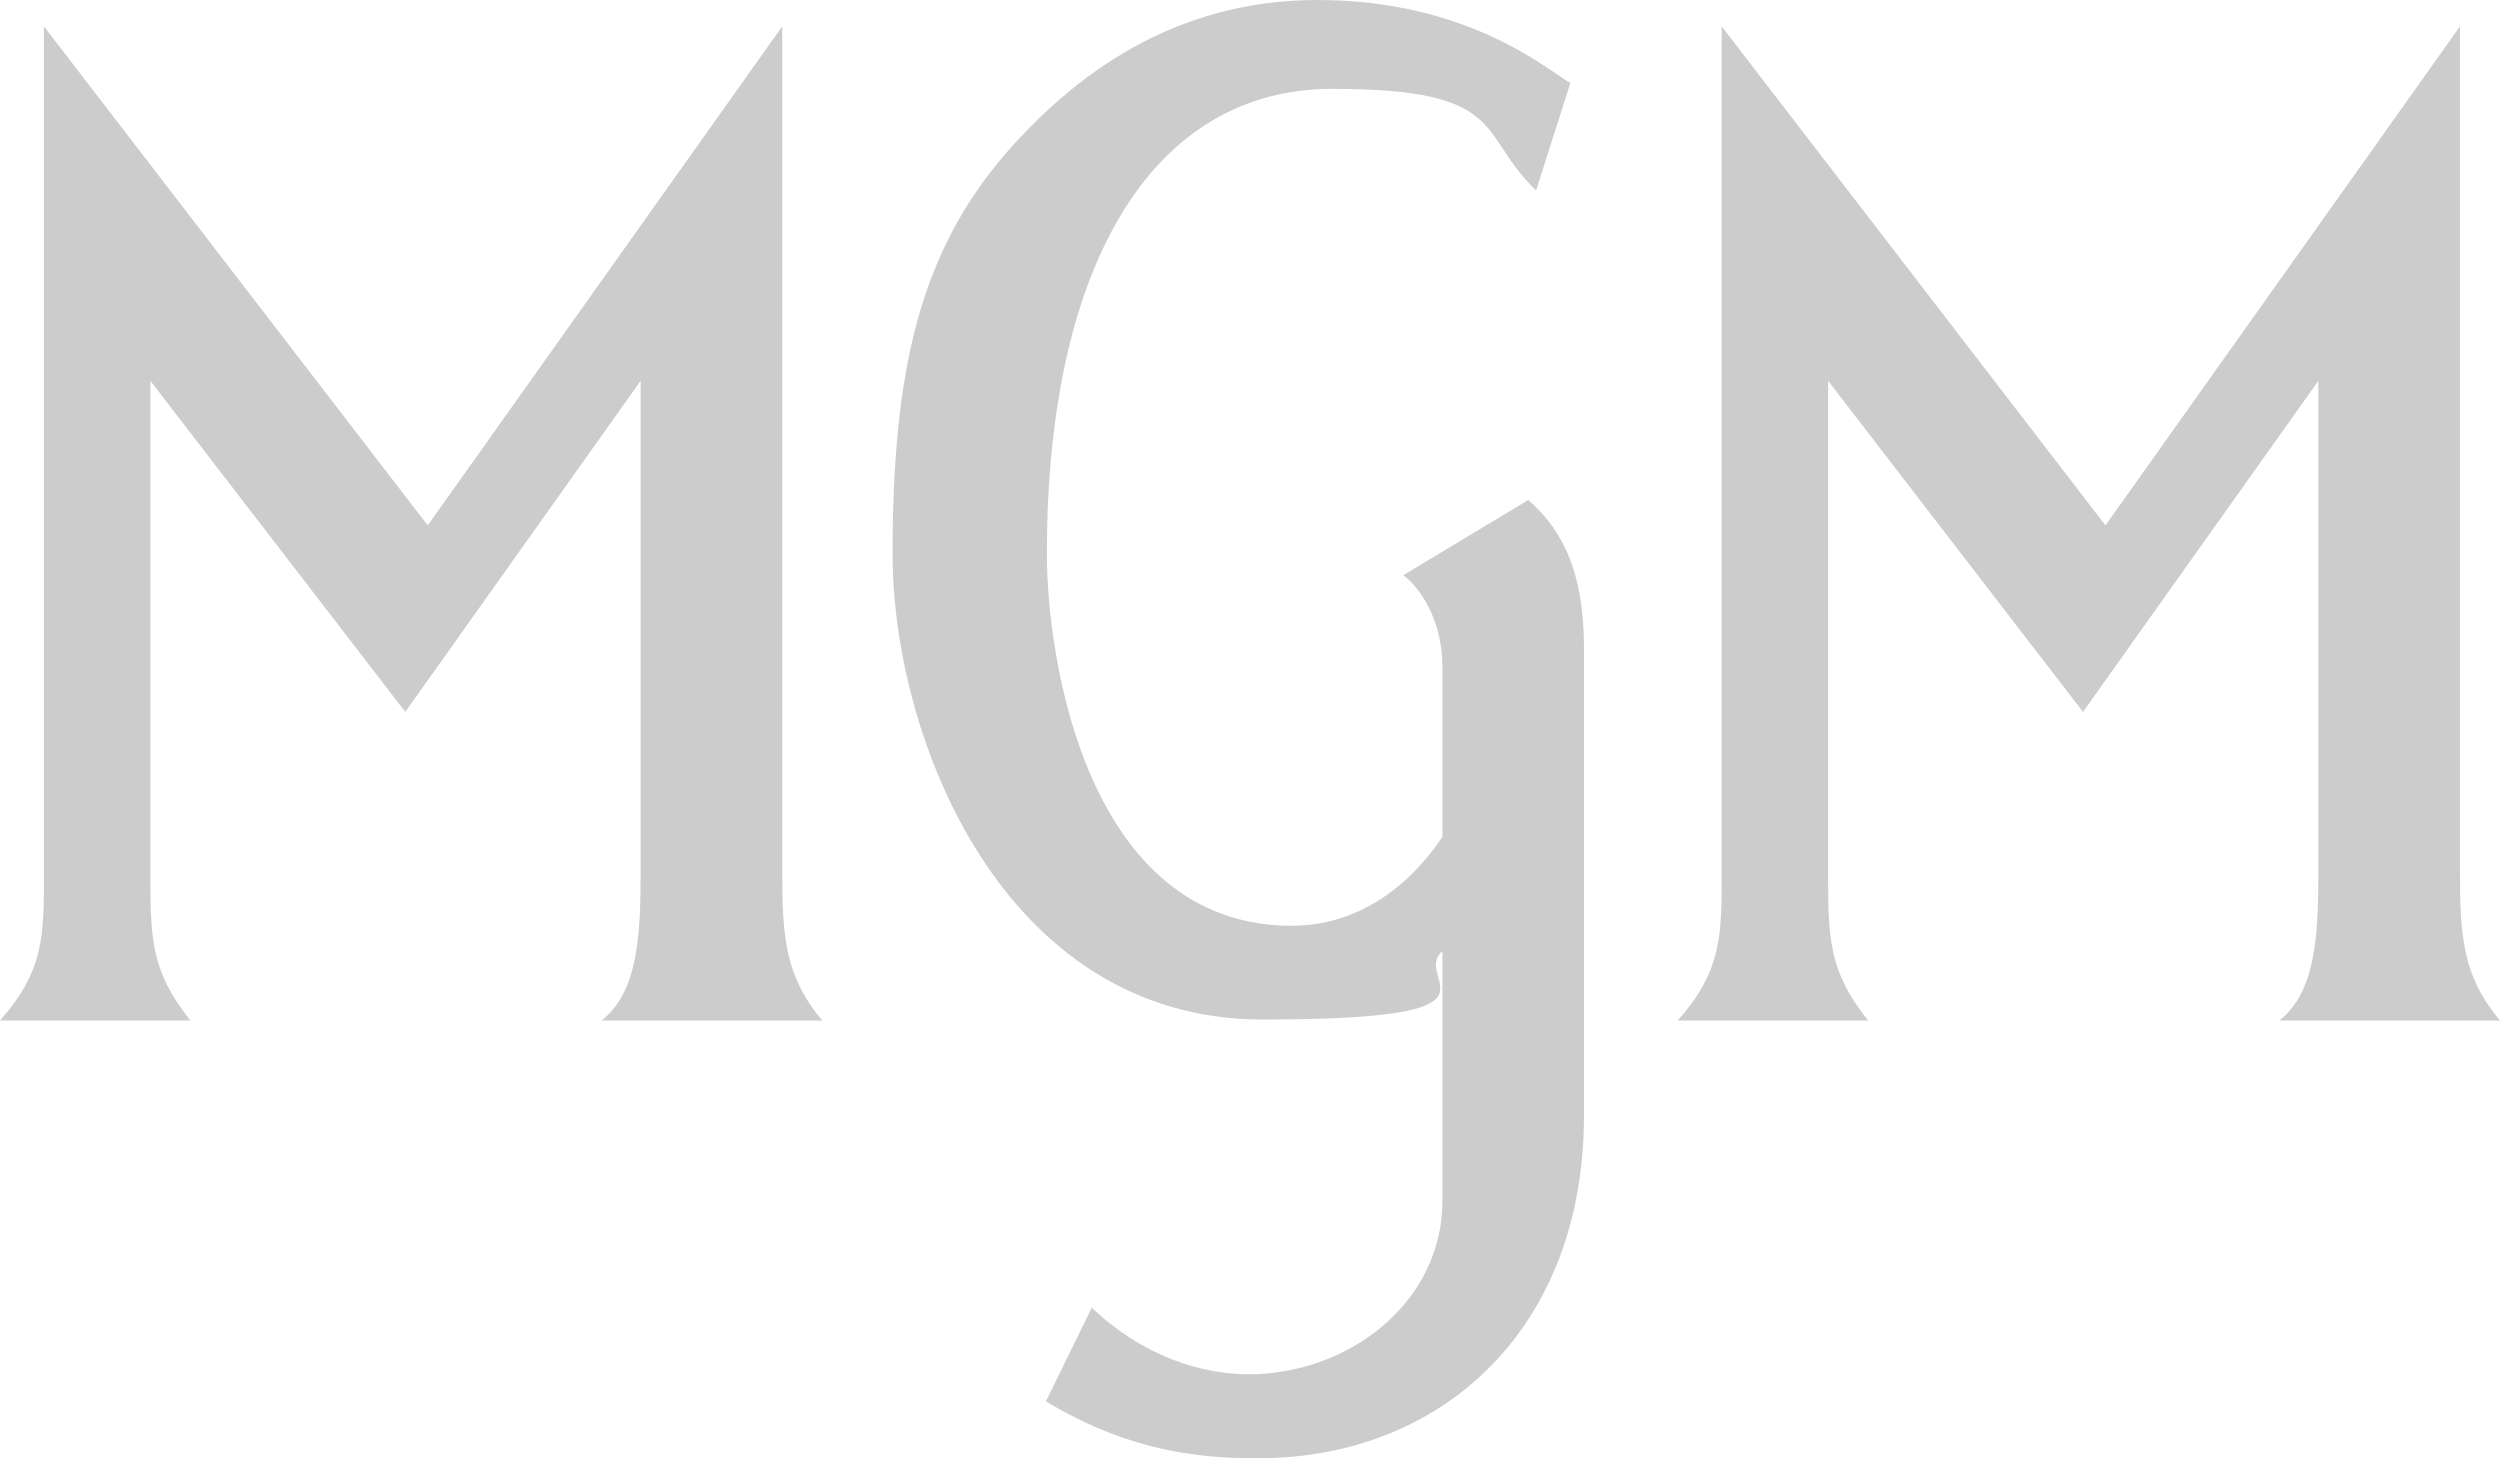
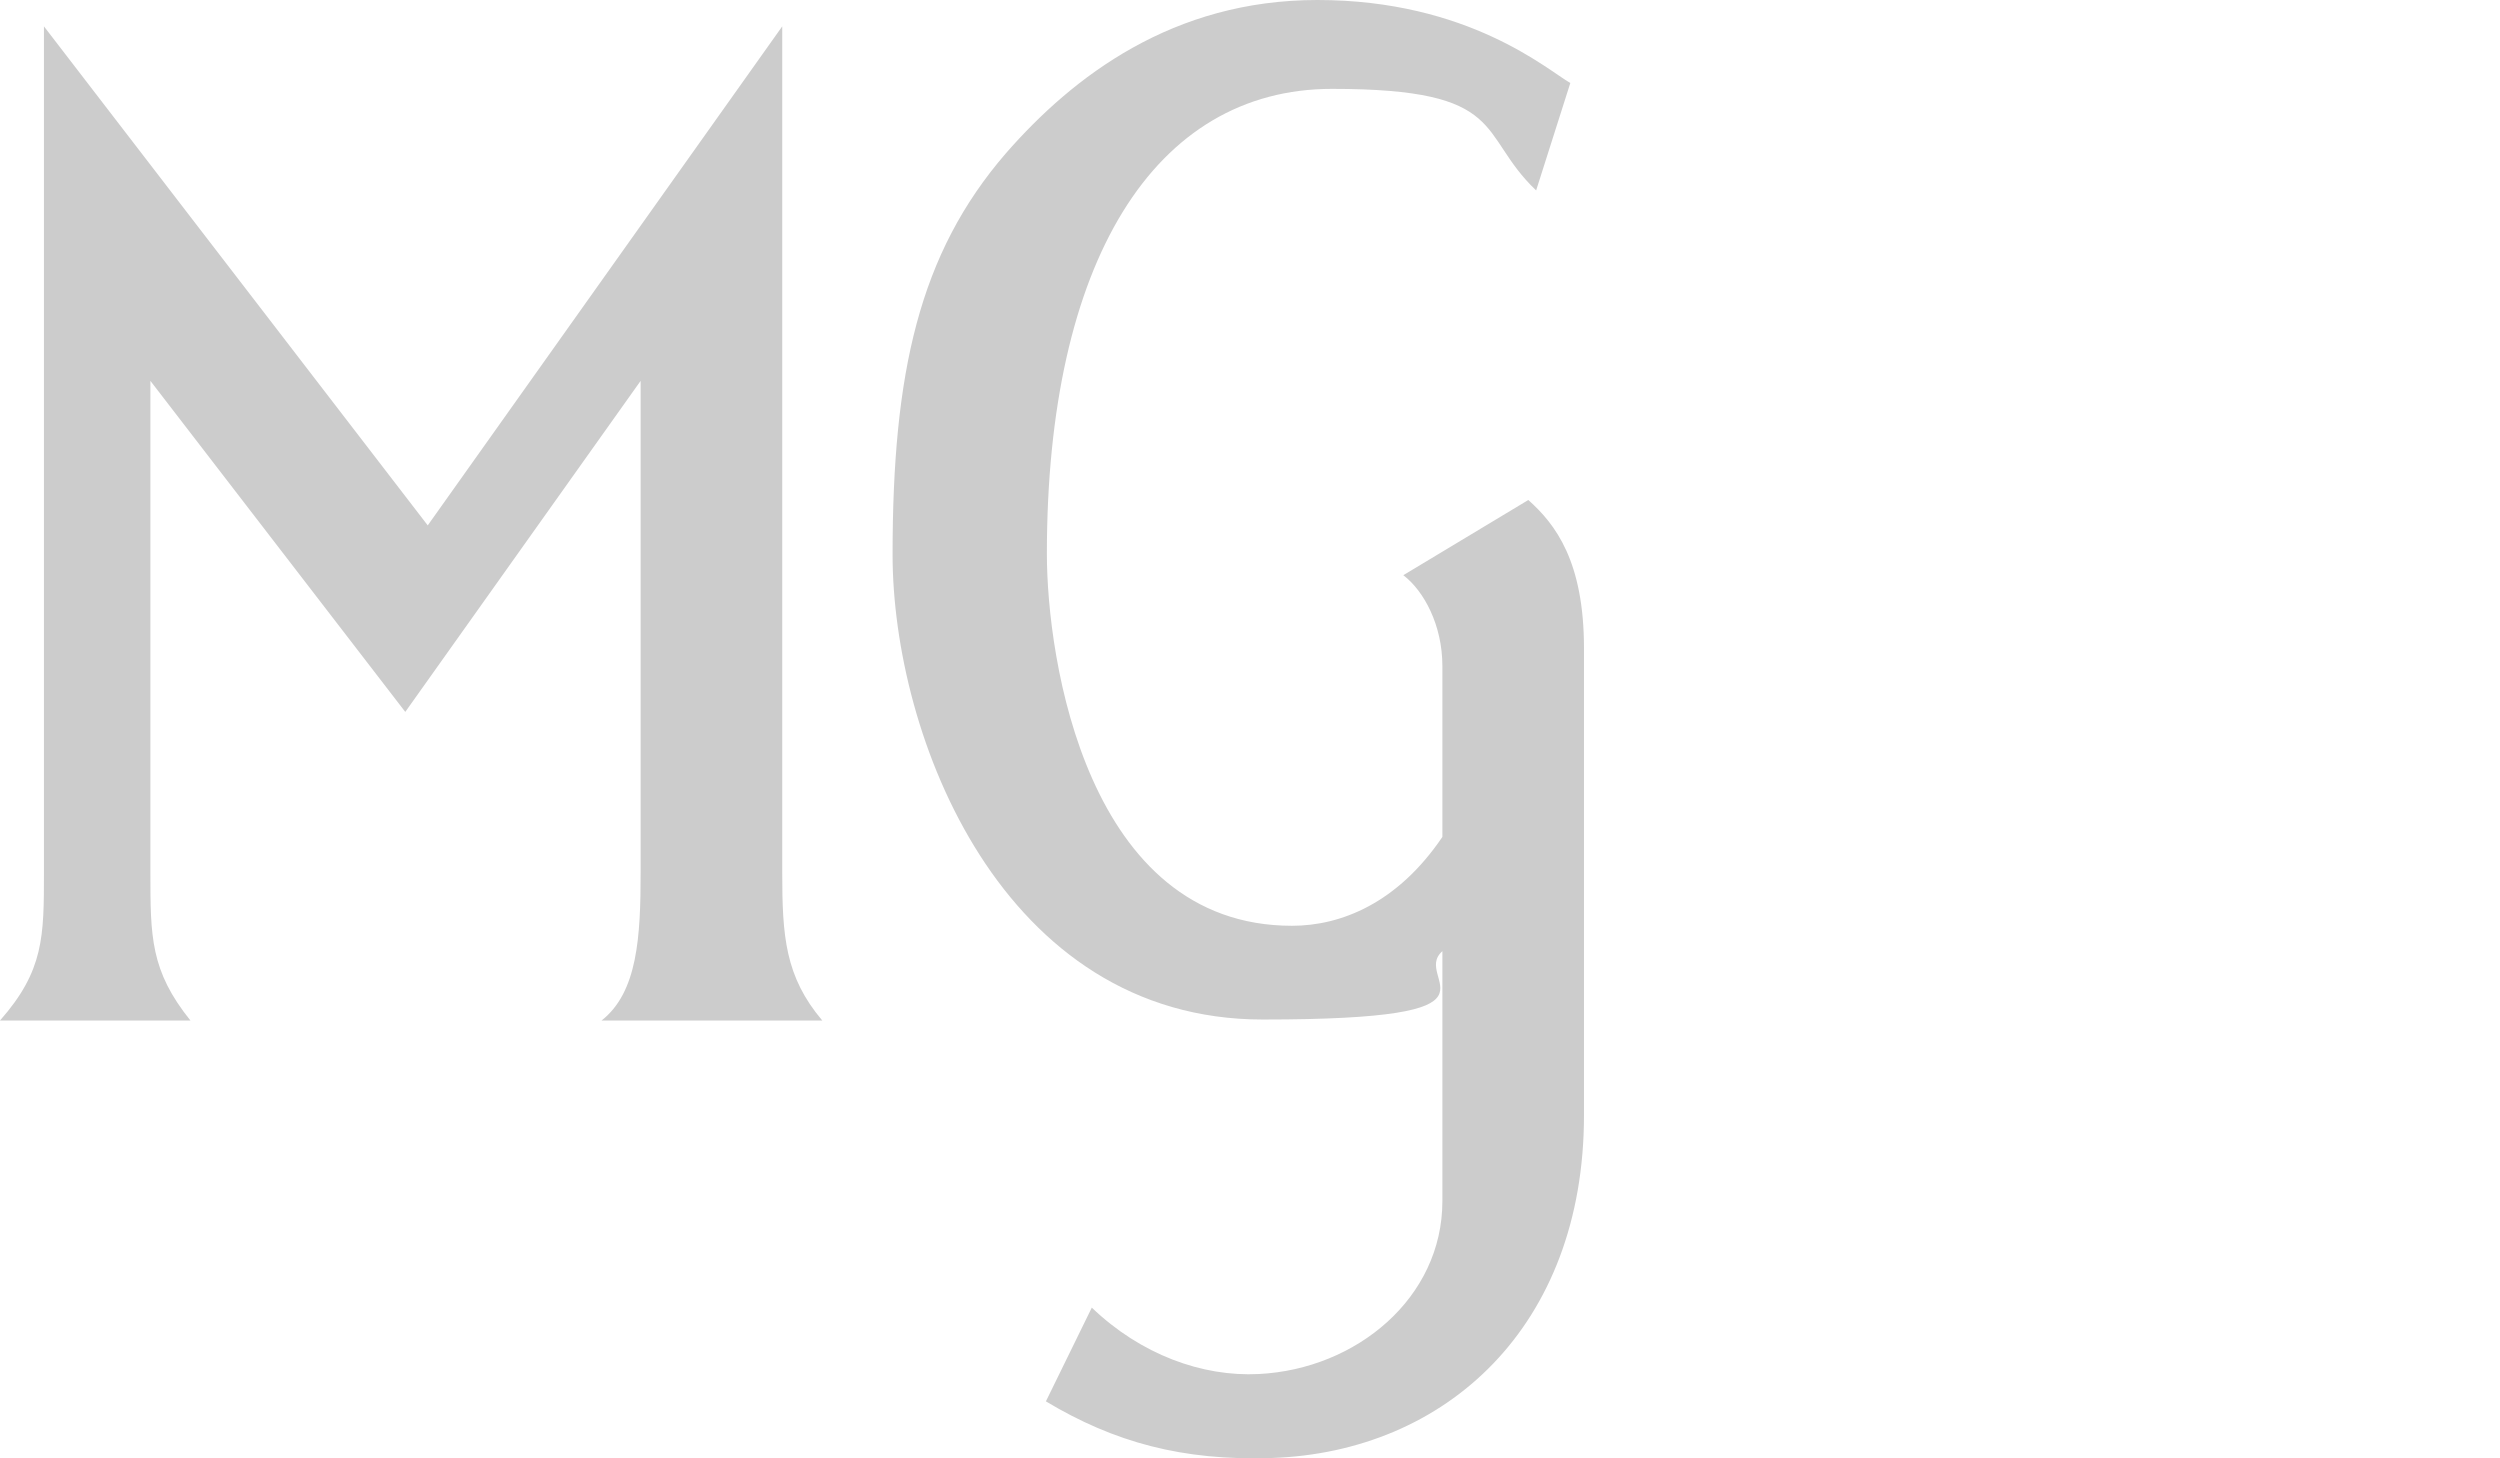
<svg xmlns="http://www.w3.org/2000/svg" id="Livello_1" version="1.1" viewBox="0 0 256 149.3">
  <defs>
    <style>
      .st0 {
        fill: #ccc;
      }
    </style>
  </defs>
  <g id="g31">
-     <path id="path851" class="st0" d="M176.3,2.7v86.6c0,6.6,0,10.1-4.5,15.2h19.5c-4.1-5.1-4.1-8.6-4.1-15.2v-50.3l26.1,33.9,24.1-33.9v50.3c0,6.6-.3,12.3-4,15.2h22.6c-3.8-4.5-4.1-8.6-4.1-15.2V2.7l-36.3,51.1L176.3,2.7Z" />
    <path id="path874" class="st0" d="M4.5,2.7v86.6c0,6.6,0,10.1-4.5,15.2h19.5c-4.1-5.1-4.1-8.6-4.1-15.2v-50.3l26.1,33.9,24.1-33.9v50.3c0,6.6-.3,12.3-4,15.2h22.6c-3.8-4.5-4.1-8.6-4.1-15.2V2.7l-36.3,51.1L4.5,2.7Z" />
    <path id="path880" class="st0" d="M134.9,0C120.1,0,109.9,7.8,103,15.7c-8.9,10.3-11.6,22.5-11.6,41.1s11.2,47.6,37.9,47.6,15.1-4.1,18.4-7v25.6c0,9.9-8.8,17.2-18.8,17.7-5.8.3-12.1-2-17.1-6.8l-4.7,9.6c7,4.2,14,6.1,23.1,5.8,17.9-.6,32-13.5,32-35.1v-47.8c0-8.9-2.9-12.7-5.7-15.2l-12.8,7.7c2.1,1.6,4,5.1,4,9.3v17.5c-4.6,6.8-10.4,9.1-15.4,9.1-21,0-25.1-27.3-25.1-38.1,0-29.9,11-47.6,29.2-47.6s14.8,4.6,20.9,10.4l3.5-11C158.5,7.2,150.4,0,134.9,0Z" />
  </g>
</svg>